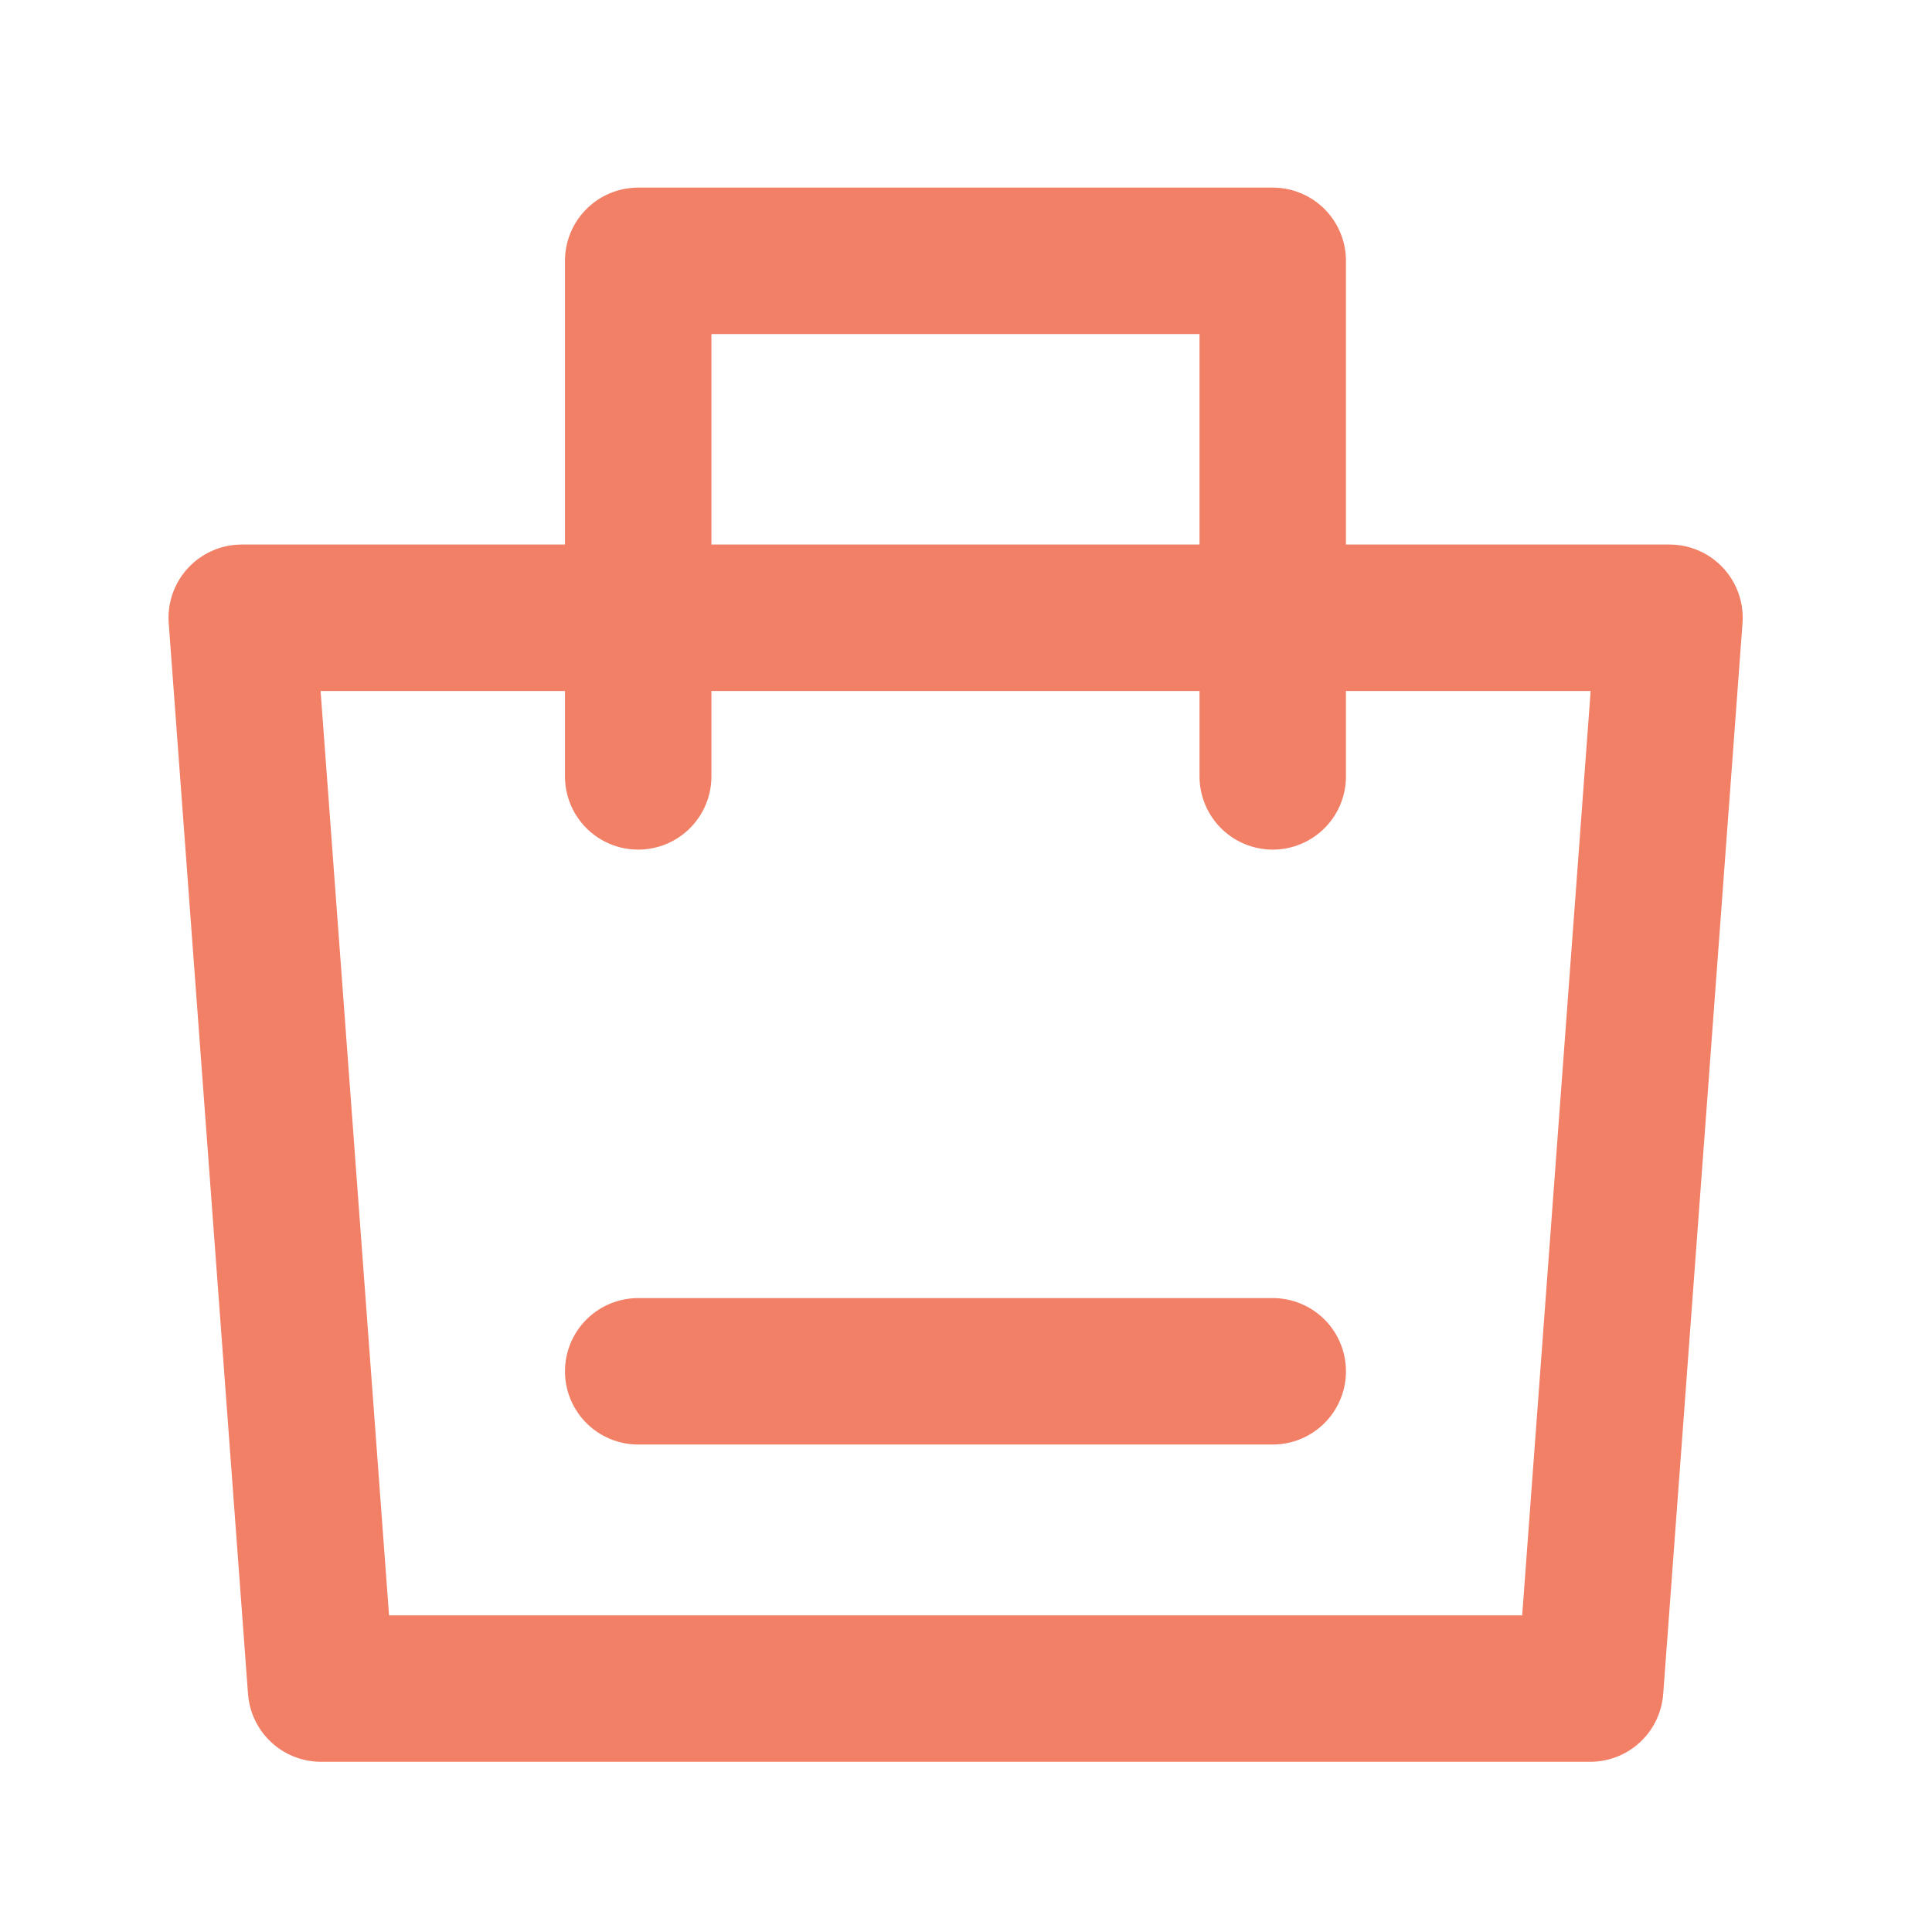
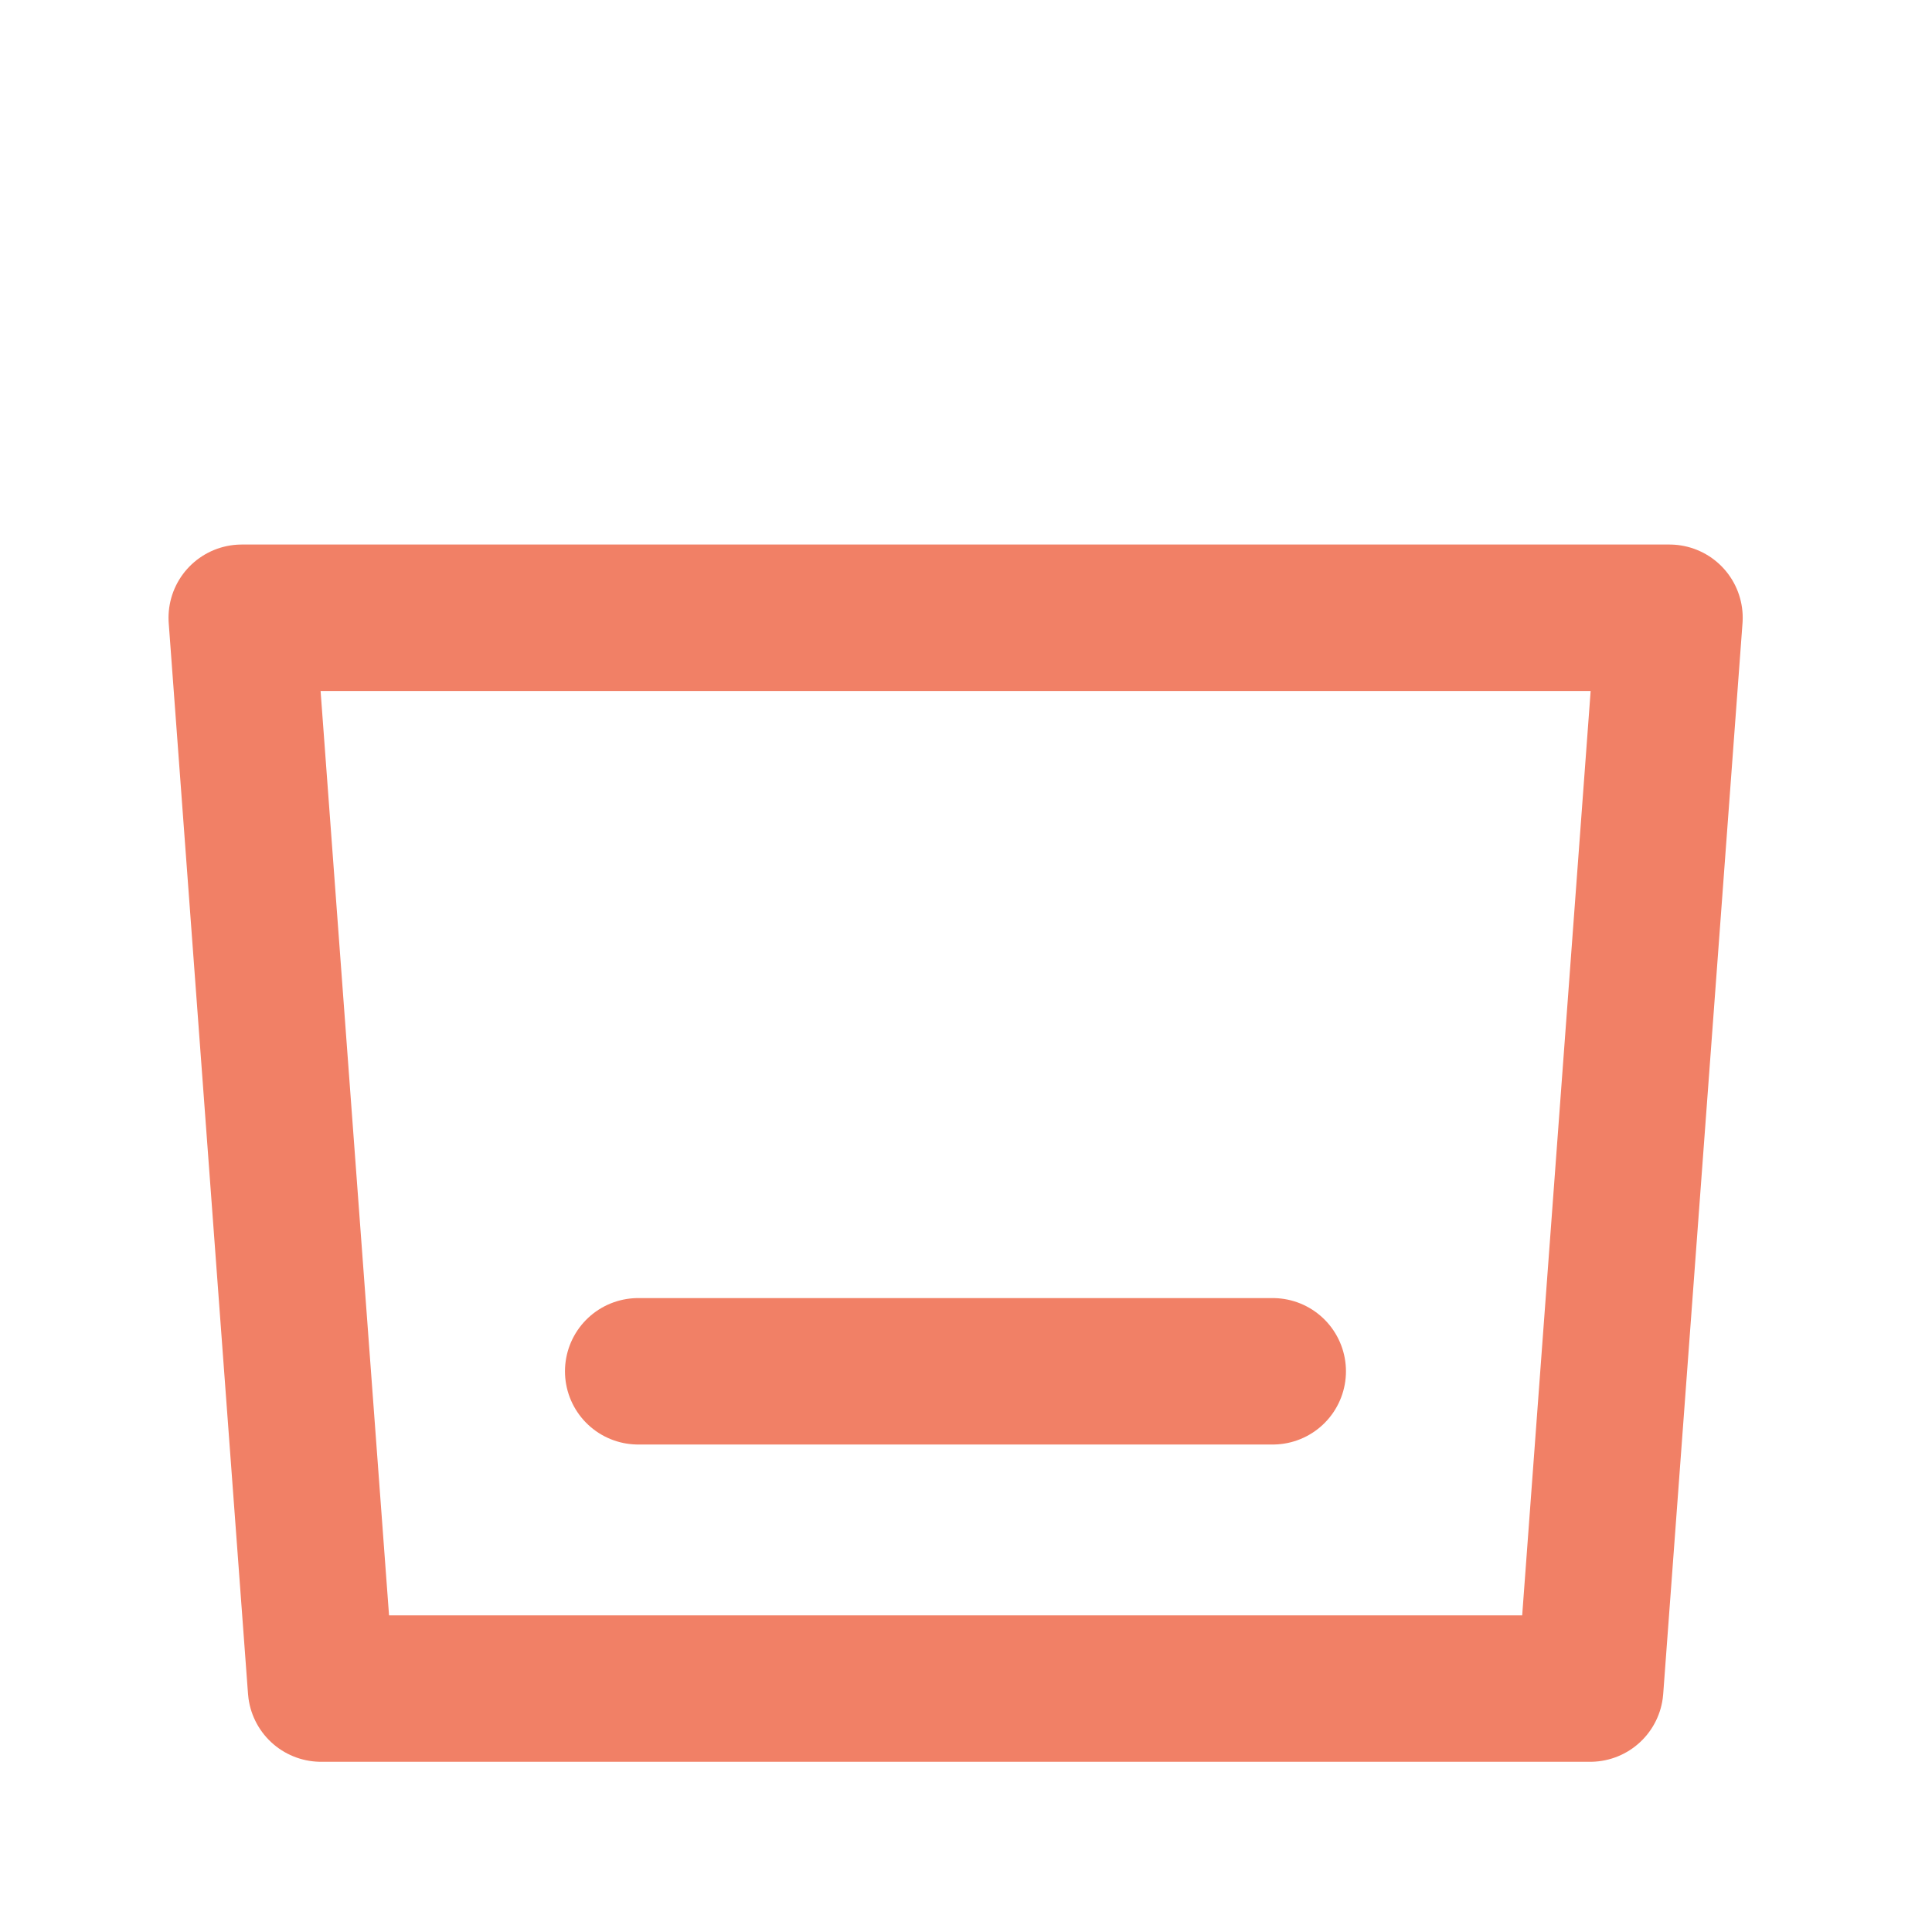
<svg xmlns="http://www.w3.org/2000/svg" width="64" height="64" viewBox="0 0 64 64" fill="none">
  <path d="M8.008 20.464H55.304L52.677 55.936H10.635L8.008 20.464Z" stroke="#F18066" stroke-width="4.851" stroke-linejoin="round" />
-   <path d="M21.141 25.719V8.64H42.161V25.719" stroke="#F18066" stroke-width="4.851" stroke-linecap="round" stroke-linejoin="round" />
  <path d="M21.141 45.426H42.161" stroke="#F18066" stroke-width="4.851" stroke-linecap="round" />
</svg>